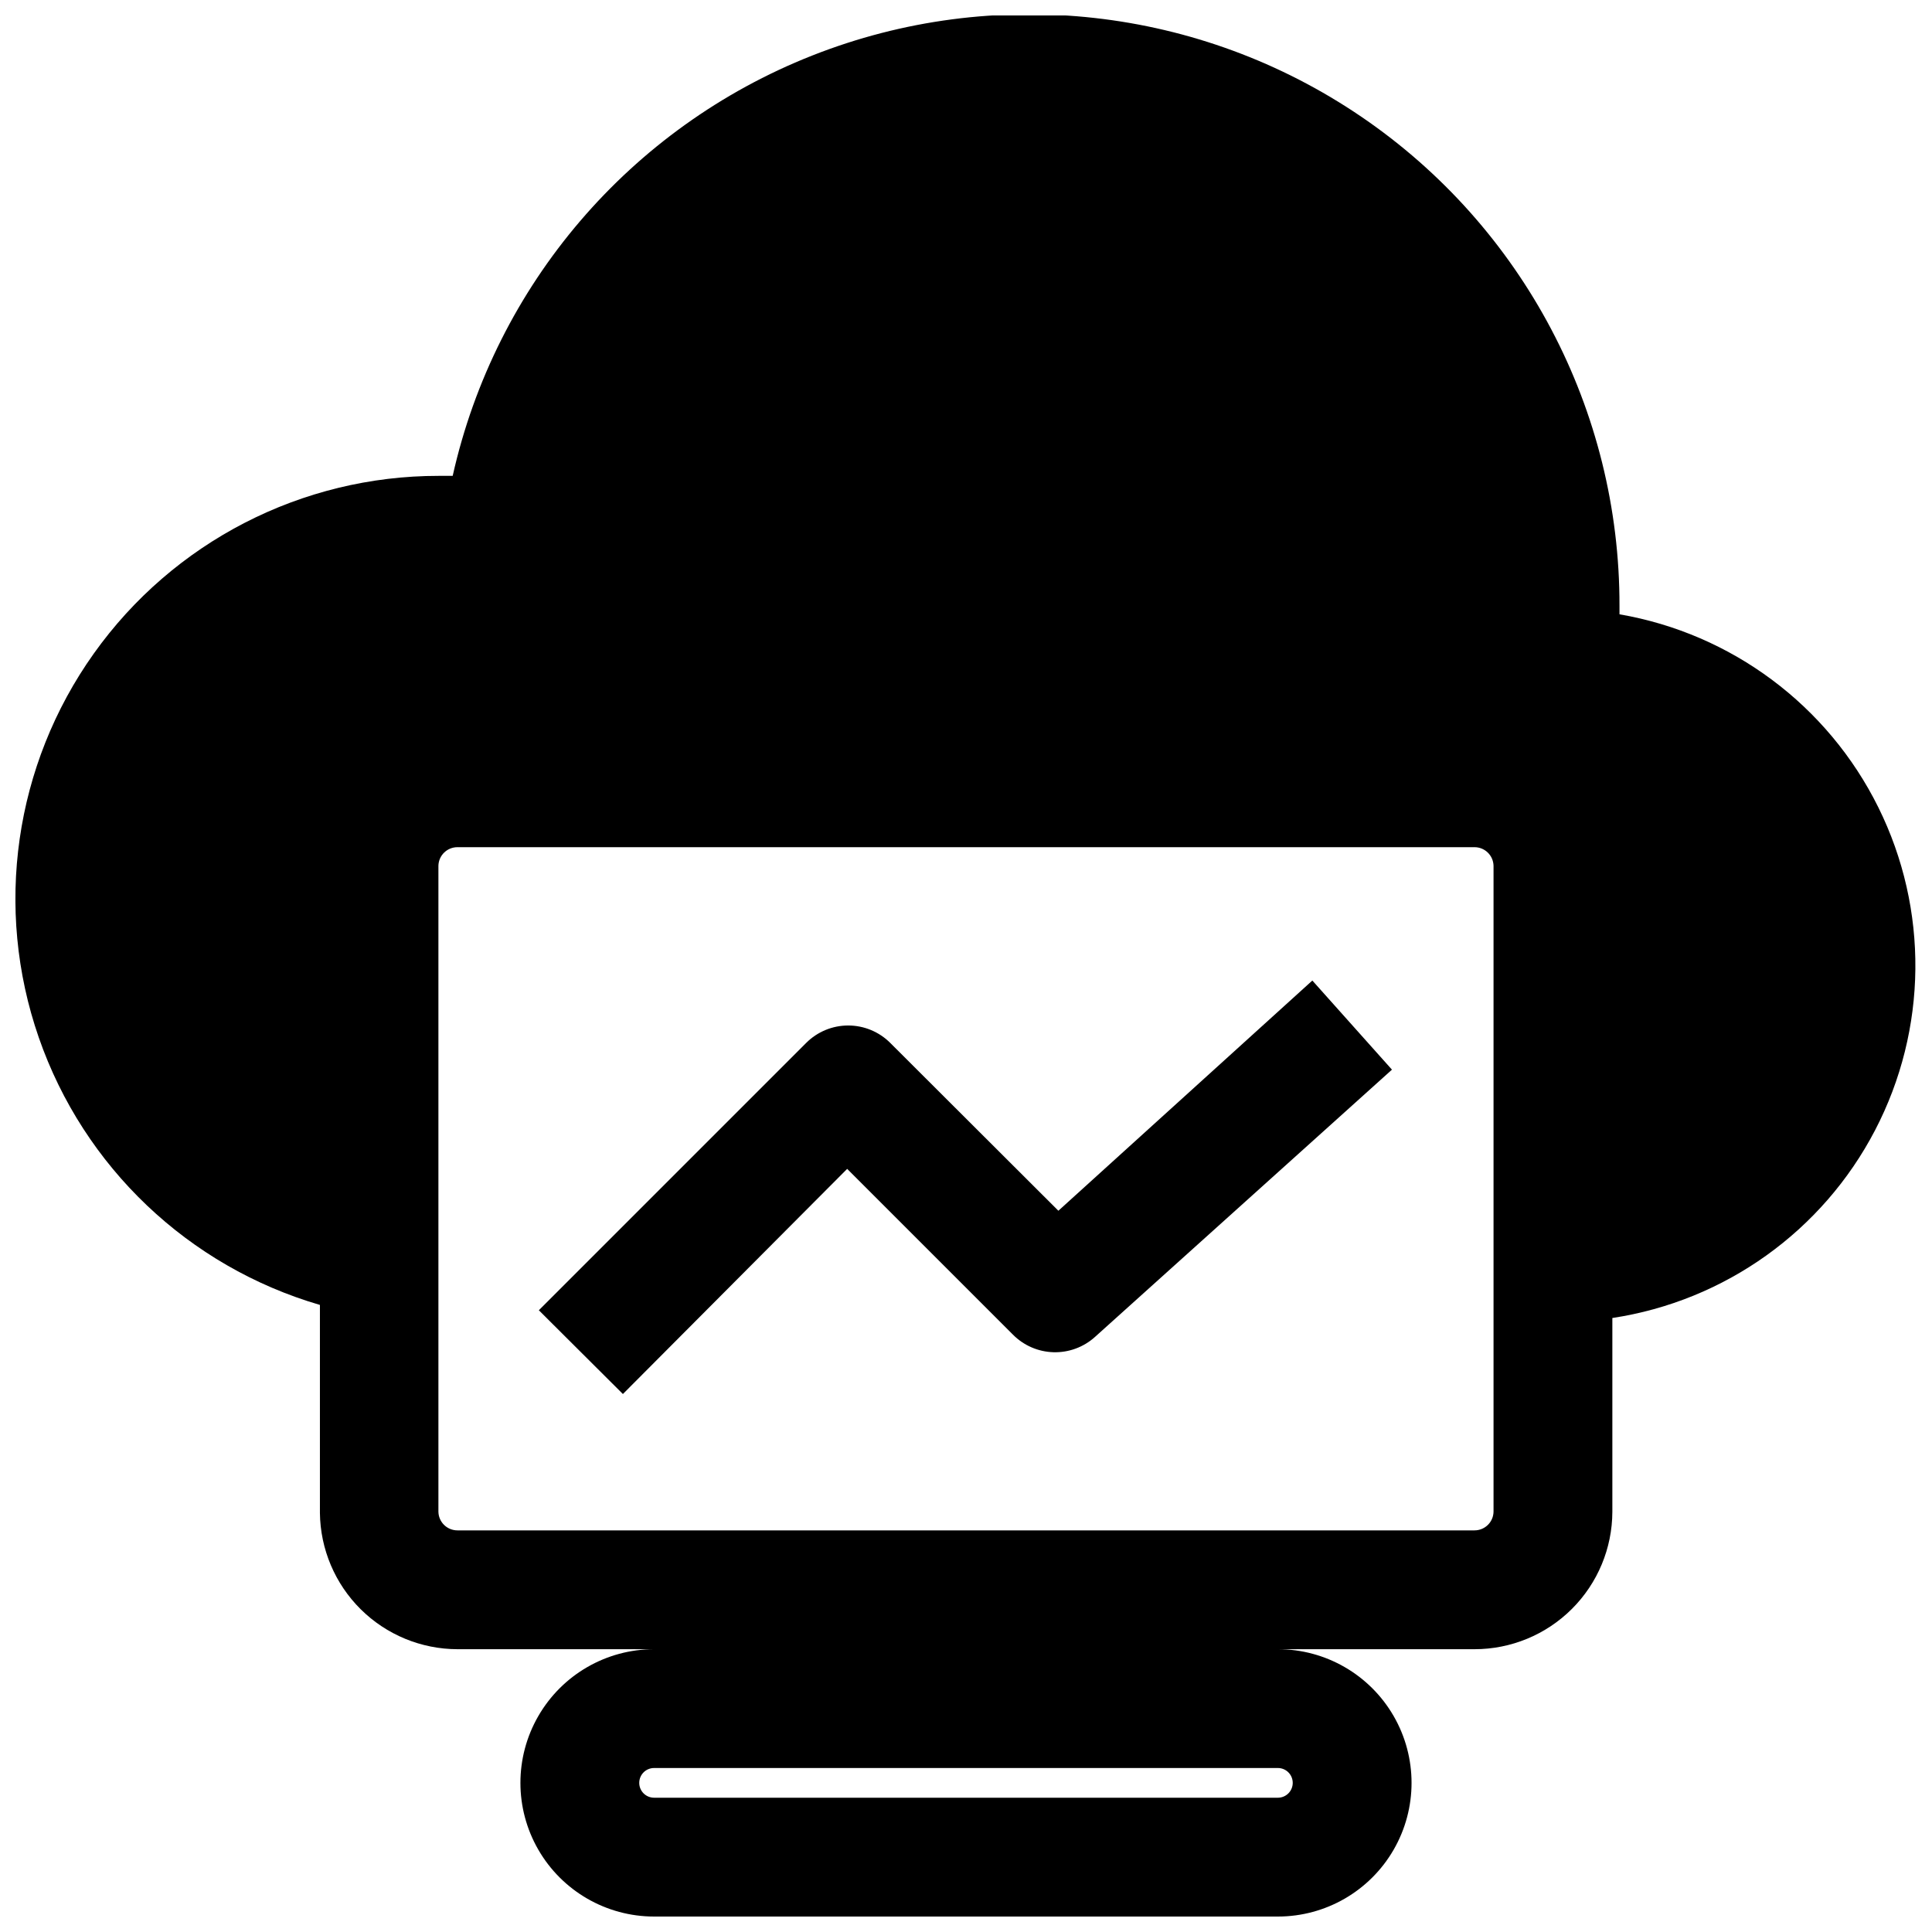
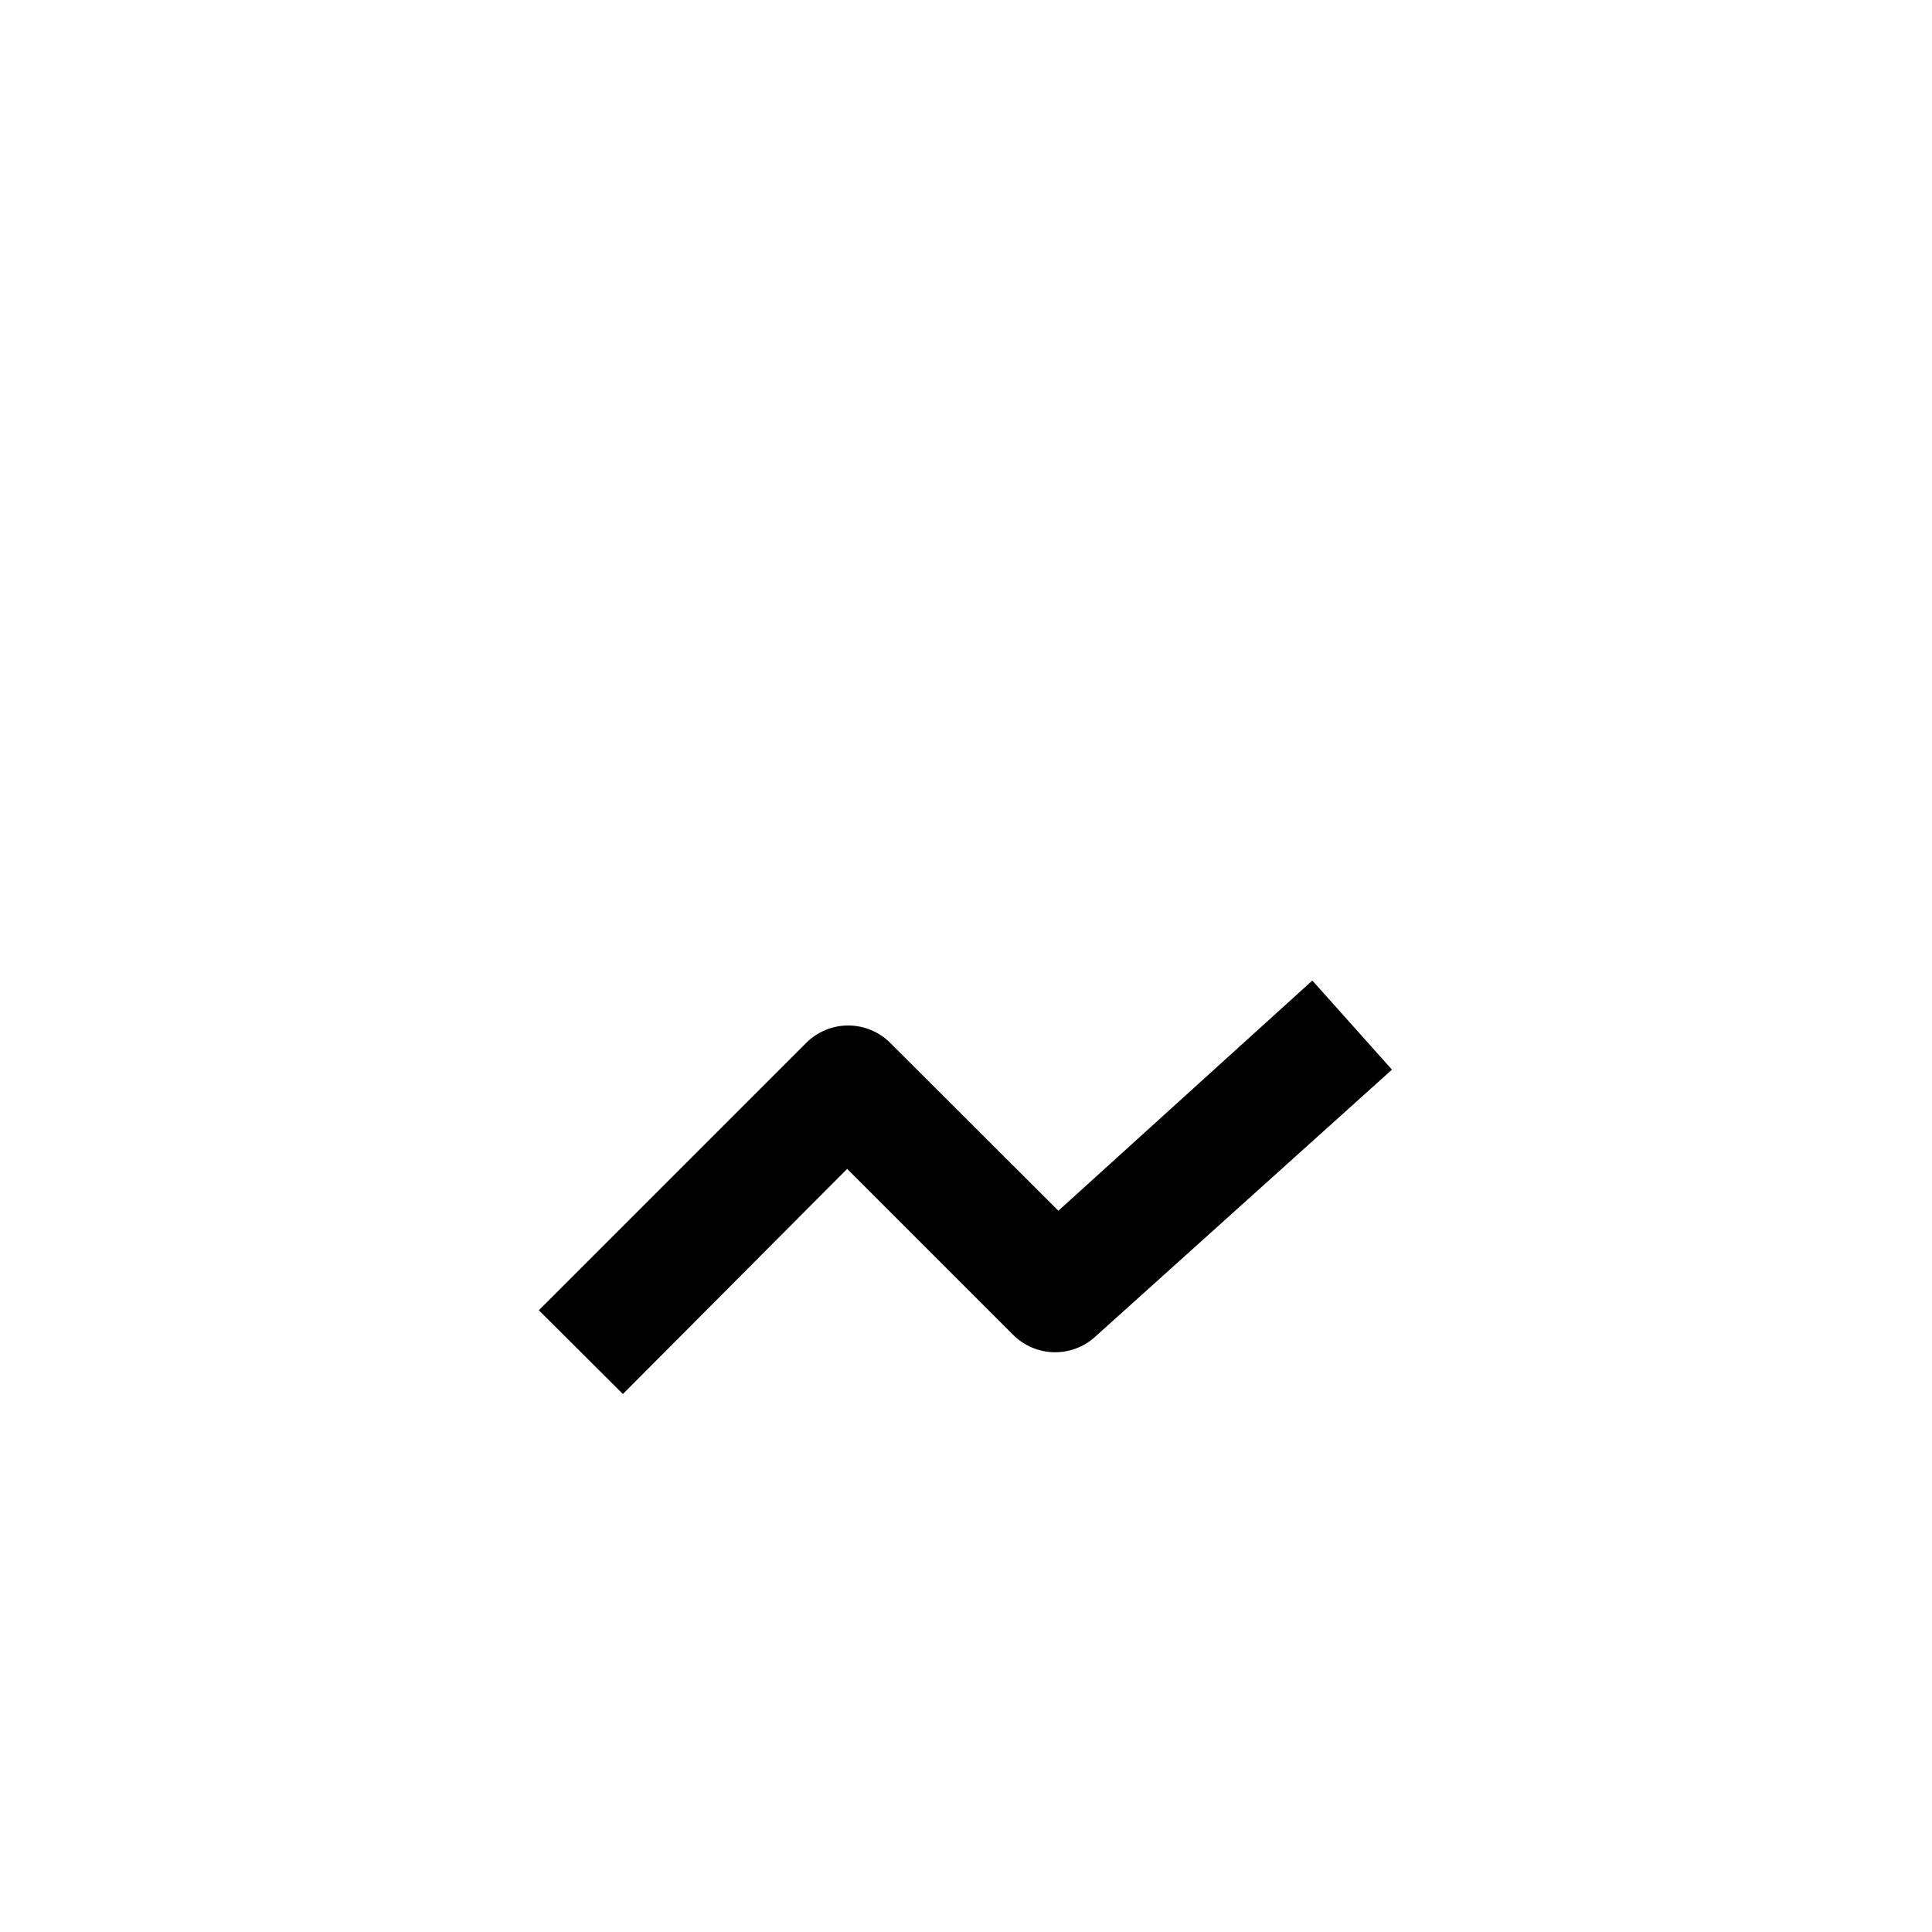
<svg xmlns="http://www.w3.org/2000/svg" width="800px" height="800px" version="1.1" viewBox="144 144 512 512">
  <defs>
    <clipPath id="a">
-       <path d="m148.09 148.09h503.81v503.81h-503.81z" />
-     </clipPath>
+       </clipPath>
  </defs>
  <g clip-path="url(#a)">
-     <path d="m573.18 306.79v-2.203c0.098-51.863-25.5-100.41-68.355-129.61-42.855-29.211-97.395-35.293-145.63-16.238-48.234 19.051-83.898 60.762-95.227 111.37h-3.699c-36.293-0.027-70.352 17.516-91.402 47.078-21.051 29.562-26.488 67.488-14.586 101.78 11.898 34.285 39.66 60.688 74.5 70.852v55.105c0.105 9.605 3.988 18.785 10.809 25.547 6.824 6.762 16.035 10.566 25.641 10.586h52.113c-12.656 0-24.352 6.754-30.68 17.711-6.328 10.961-6.328 24.465 0 35.426 6.328 10.961 18.023 17.711 30.68 17.711h165.31c12.656 0 24.348-6.75 30.676-17.711 6.328-10.961 6.328-24.465 0-35.426-6.328-10.957-18.02-17.711-30.676-17.711h52.113-0.004c9.676 0 18.953-3.836 25.801-10.672 6.848-6.832 10.707-16.102 10.727-25.773v-51.328c29.82-4.519 55.688-23.008 69.621-49.758 13.934-26.75 14.258-58.543 0.867-85.57-13.387-27.027-38.875-46.035-68.598-51.16zm-86.594 309.69c0 1.043-0.414 2.043-1.152 2.781s-1.738 1.152-2.781 1.152h-165.31c-2.176 0-3.938-1.762-3.938-3.934 0-2.176 1.762-3.938 3.938-3.938h165.31c1.043 0 2.043 0.414 2.781 1.152 0.738 0.738 1.152 1.738 1.152 2.785zm53.215-71.871c-0.043 2.75-2.285 4.957-5.039 4.957h-269.54c-2.754 0-4.996-2.207-5.039-4.957v-171.14c0.043-2.75 2.285-4.957 5.039-4.957h269.54c2.754 0 4.996 2.207 5.039 4.957z" />
-   </g>
+     </g>
  <path d="m424.48 464.86-44.555-44.477c-2.953-2.957-6.961-4.617-11.141-4.617-4.18 0-8.184 1.66-11.137 4.617l-70.848 70.848 22.277 22.199 59.434-59.668 43.926 43.926c2.844 2.875 6.691 4.547 10.734 4.664 4.047 0.117 7.984-1.328 10.992-4.035l78.719-70.848-21.098-23.617z" />
</svg>